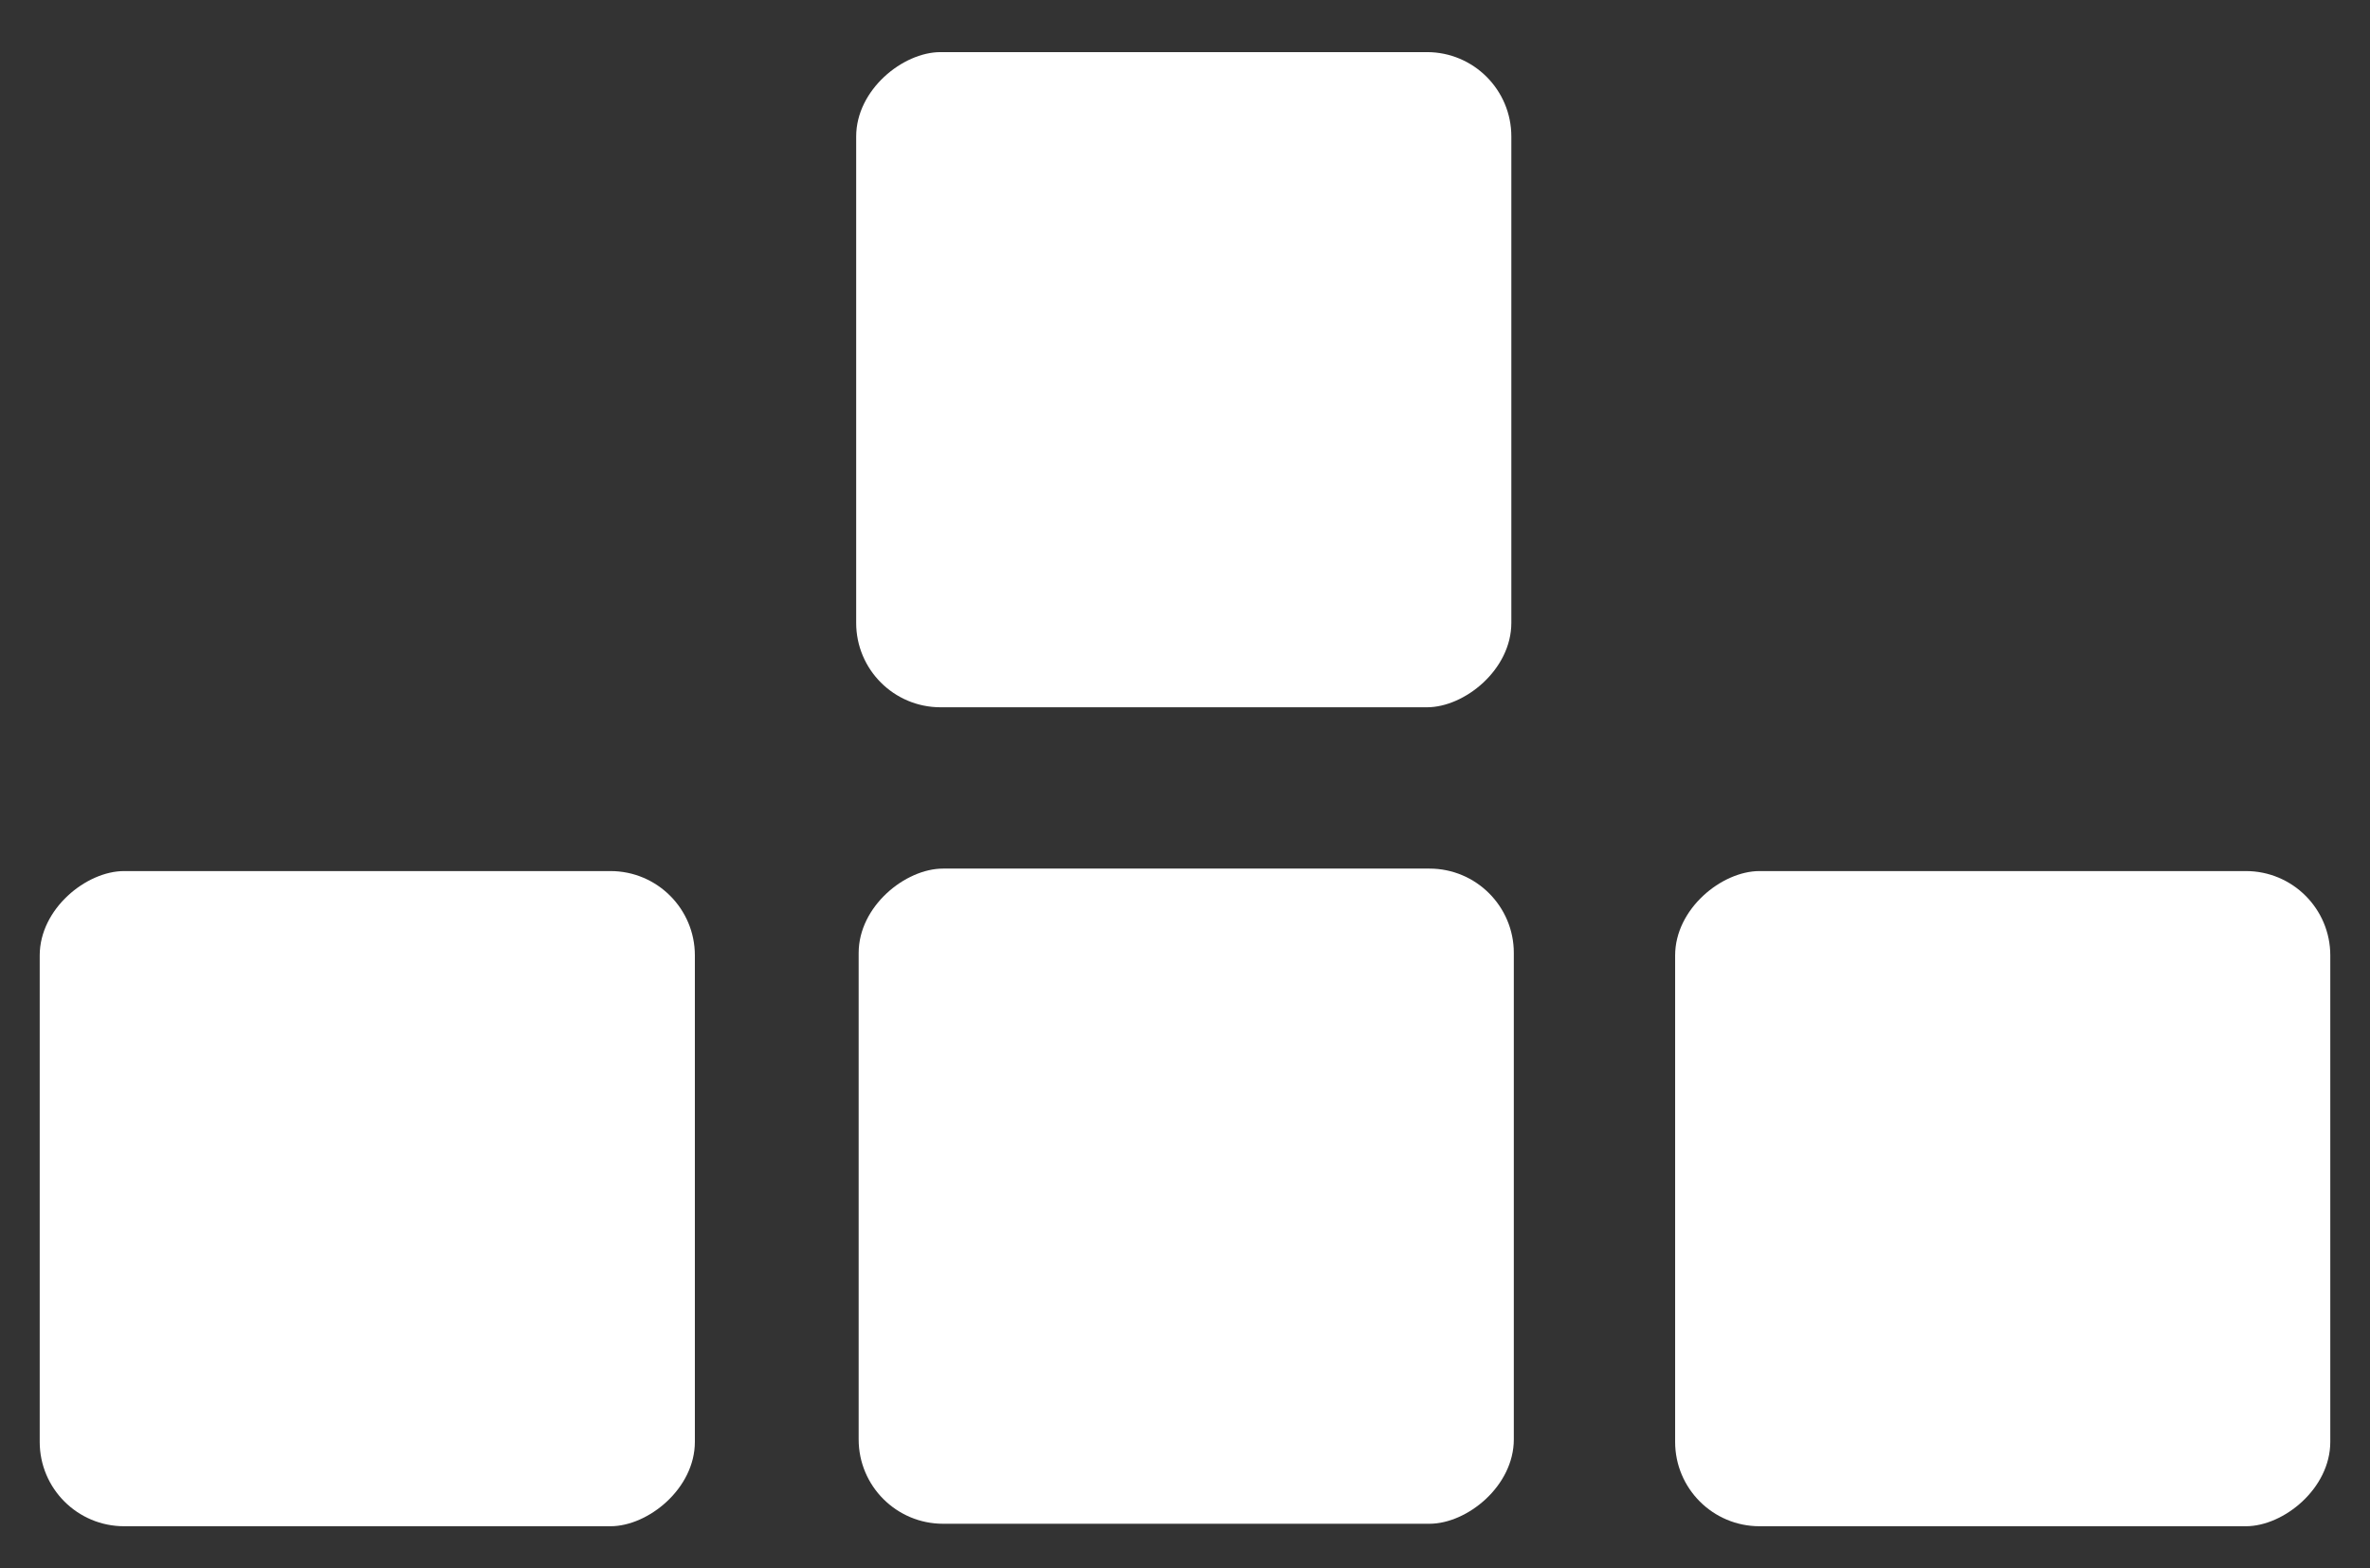
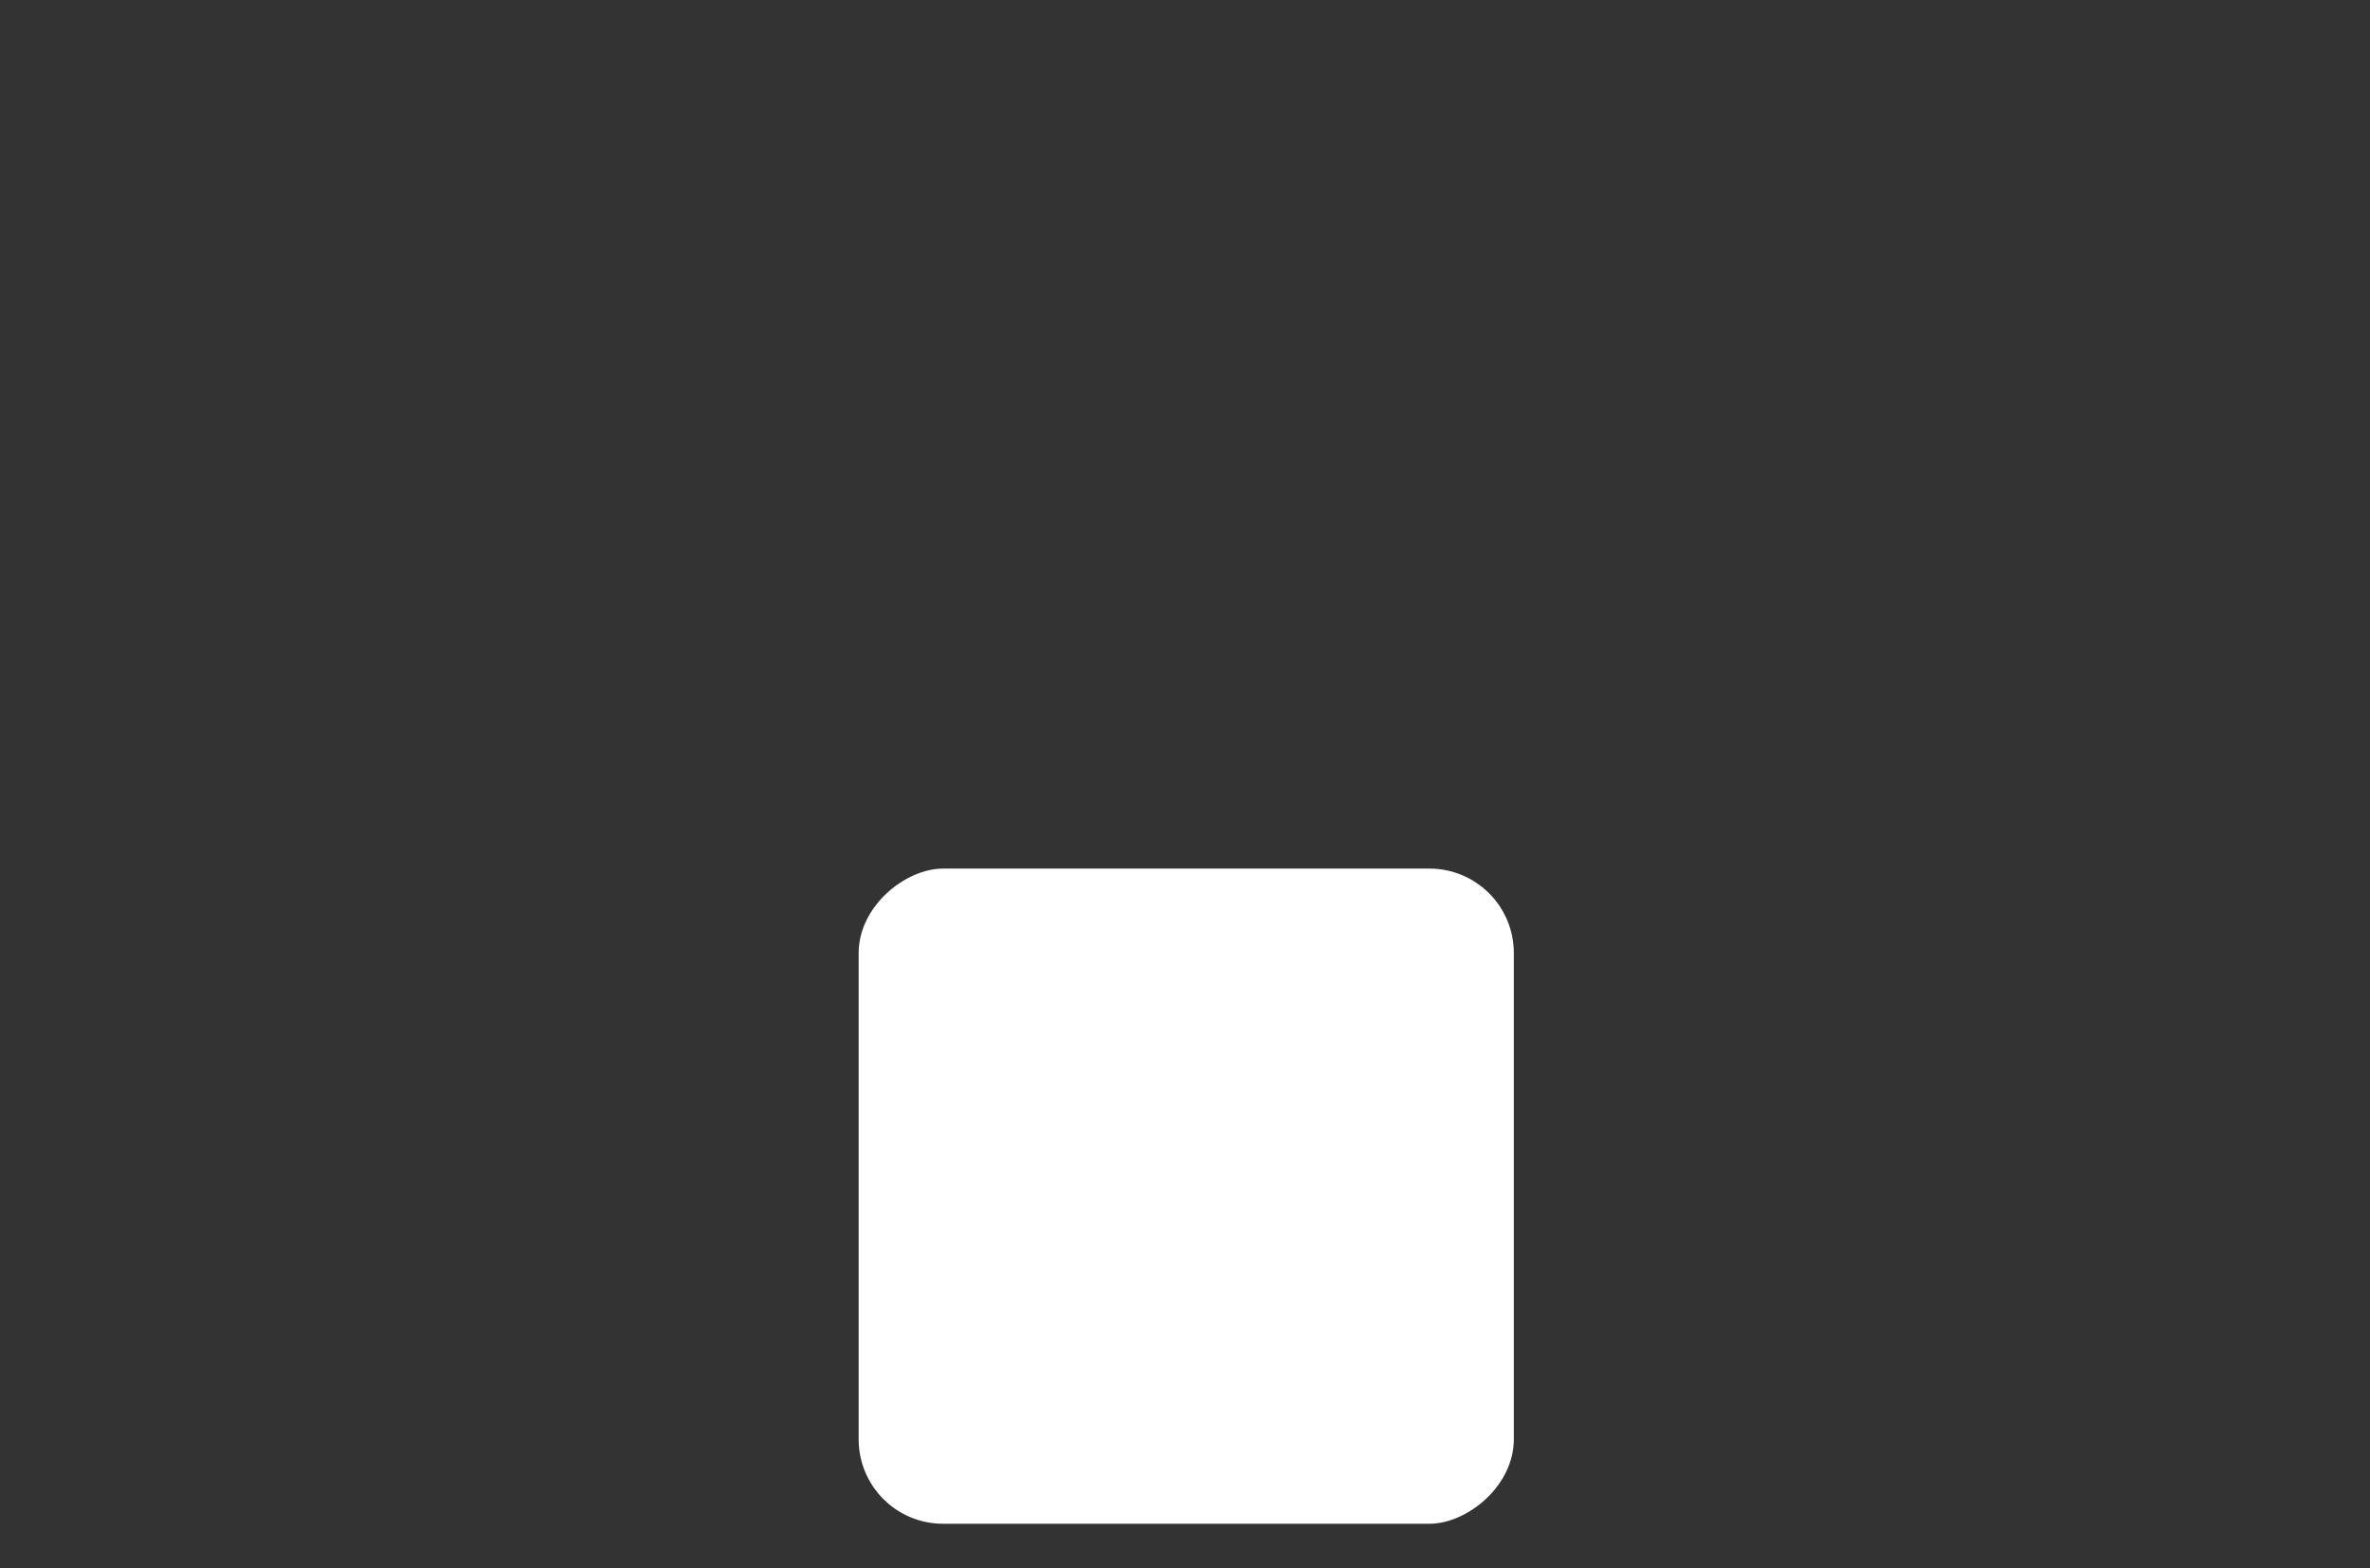
<svg xmlns="http://www.w3.org/2000/svg" id="Capa_1" version="1.1" viewBox="0 0 95.5 63.2">
  <rect x="0" y="0" width="95.5" height="63.2" fill="#333333" stroke="none" />
  <defs>
    <style>
      .st0 {
        fill: #fff;
      }
    </style>
  </defs>
-   <rect class="st0" x="1.6" y="35.1" width="26.4" height="26.4" rx="3.4" ry="3.4" transform="translate(-33.5 63.1) rotate(-90)" />
  <rect class="st0" x="34.6" y="35.1" width="26.4" height="26.4" rx="3.4" ry="3.4" transform="translate(-.5 96) rotate(-90)" />
-   <rect class="st0" x="34.6" y="2.1" width="26.4" height="26.4" rx="3.4" ry="3.4" transform="translate(32.4 63.1) rotate(-90)" />
-   <rect class="st0" x="67.5" y="35.1" width="26.4" height="26.4" rx="3.4" ry="3.4" transform="translate(32.4 129) rotate(-90)" />
</svg>